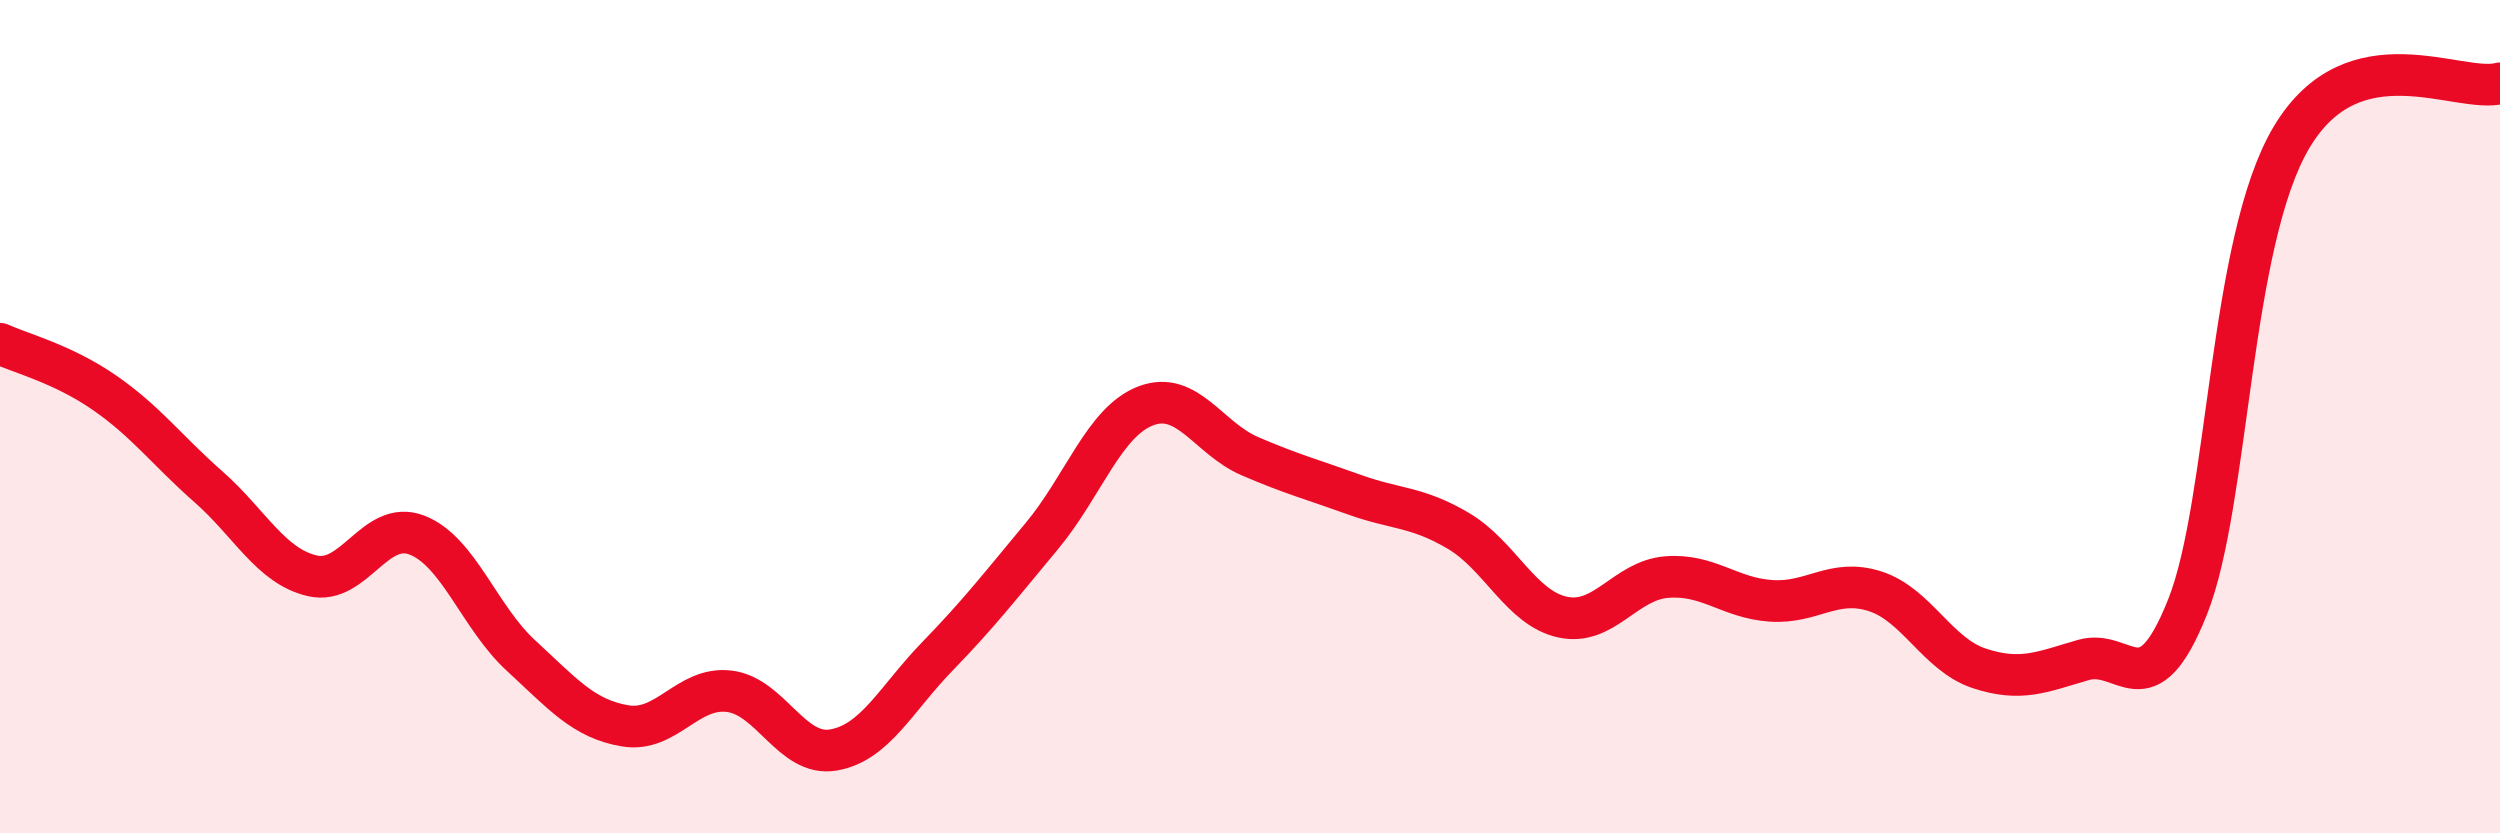
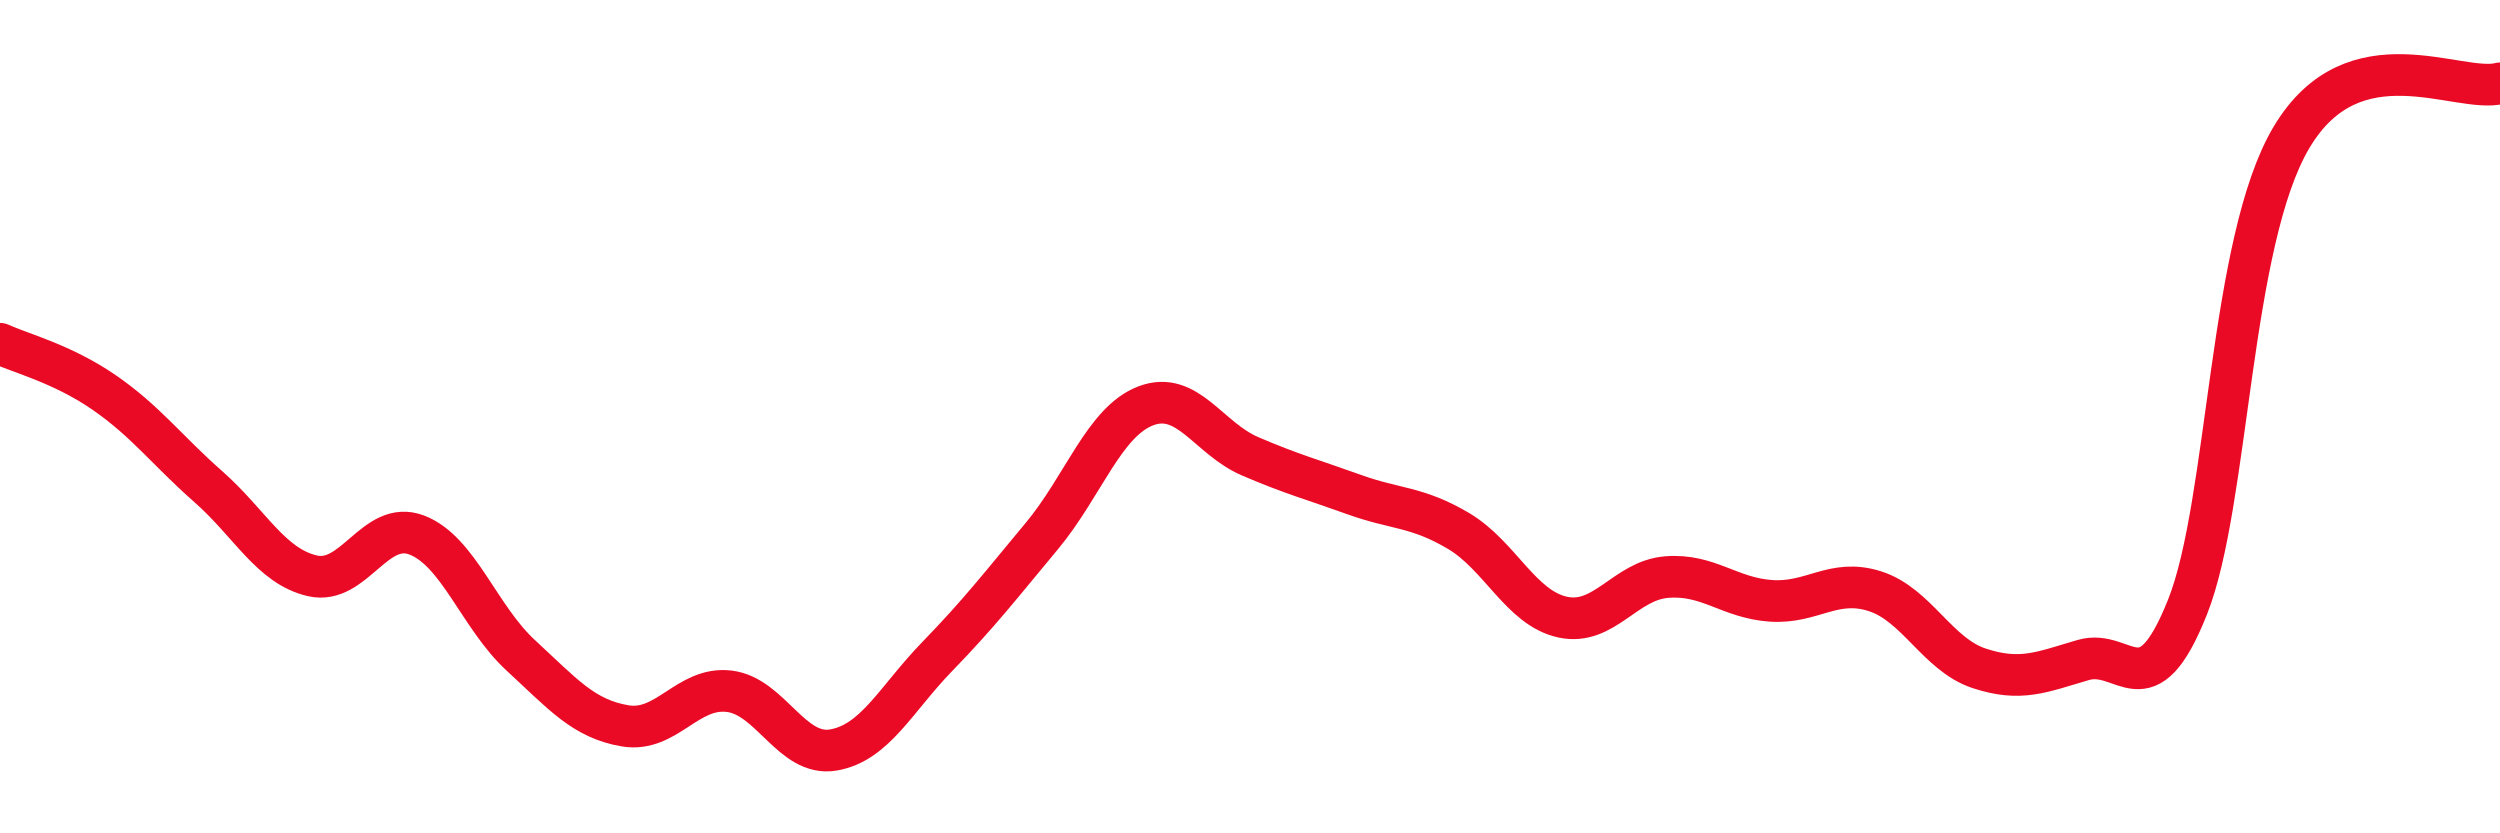
<svg xmlns="http://www.w3.org/2000/svg" width="60" height="20" viewBox="0 0 60 20">
-   <path d="M 0,8.25 C 0.5,8.48 1.5,8.73 2.5,9.42 C 3.5,10.11 4,10.8 5,11.68 C 6,12.56 6.5,13.59 7.5,13.82 C 8.5,14.05 9,12.46 10,12.84 C 11,13.22 11.5,14.81 12.5,15.73 C 13.5,16.65 14,17.25 15,17.42 C 16,17.59 16.5,16.47 17.5,16.59 C 18.5,16.71 19,18.17 20,18 C 21,17.83 21.5,16.78 22.5,15.75 C 23.5,14.72 24,14.07 25,12.87 C 26,11.67 26.5,10.12 27.5,9.74 C 28.5,9.36 29,10.52 30,10.95 C 31,11.38 31.5,11.51 32.5,11.87 C 33.5,12.23 34,12.15 35,12.74 C 36,13.33 36.5,14.59 37.5,14.81 C 38.5,15.03 39,13.93 40,13.85 C 41,13.77 41.5,14.35 42.5,14.42 C 43.5,14.49 44,13.87 45,14.19 C 46,14.51 46.5,15.71 47.5,16.04 C 48.5,16.37 49,16.13 50,15.84 C 51,15.55 51.5,17.08 52.5,14.57 C 53.5,12.06 53.5,5.8 55,3.29 C 56.5,0.78 59,2.26 60,2L60 20L0 20Z" fill="#EB0A25" opacity="0.1" stroke-linecap="round" stroke-linejoin="round" />
  <path d="M 0,8.25 C 0.5,8.48 1.5,8.73 2.5,9.42 C 3.5,10.11 4,10.8 5,11.68 C 6,12.56 6.5,13.59 7.5,13.82 C 8.5,14.05 9,12.46 10,12.84 C 11,13.22 11.5,14.81 12.5,15.73 C 13.5,16.65 14,17.25 15,17.42 C 16,17.59 16.5,16.47 17.5,16.59 C 18.5,16.71 19,18.17 20,18 C 21,17.83 21.5,16.78 22.5,15.75 C 23.5,14.72 24,14.07 25,12.87 C 26,11.67 26.5,10.12 27.5,9.74 C 28.5,9.36 29,10.52 30,10.95 C 31,11.38 31.5,11.51 32.5,11.87 C 33.5,12.23 34,12.15 35,12.74 C 36,13.33 36.5,14.59 37.5,14.81 C 38.5,15.03 39,13.93 40,13.85 C 41,13.77 41.5,14.35 42.5,14.42 C 43.5,14.49 44,13.87 45,14.19 C 46,14.51 46.5,15.71 47.5,16.04 C 48.5,16.37 49,16.13 50,15.84 C 51,15.55 51.5,17.08 52.5,14.57 C 53.5,12.06 53.5,5.8 55,3.29 C 56.5,0.78 59,2.26 60,2" stroke="#EB0A25" stroke-width="1" fill="none" stroke-linecap="round" stroke-linejoin="round" />
</svg>